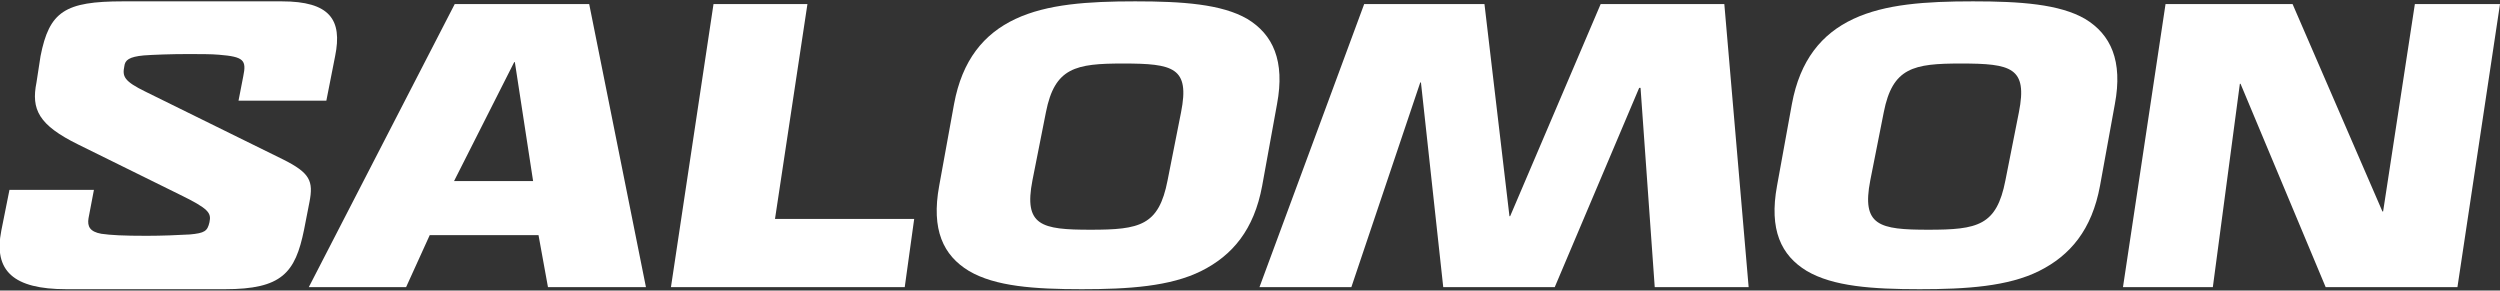
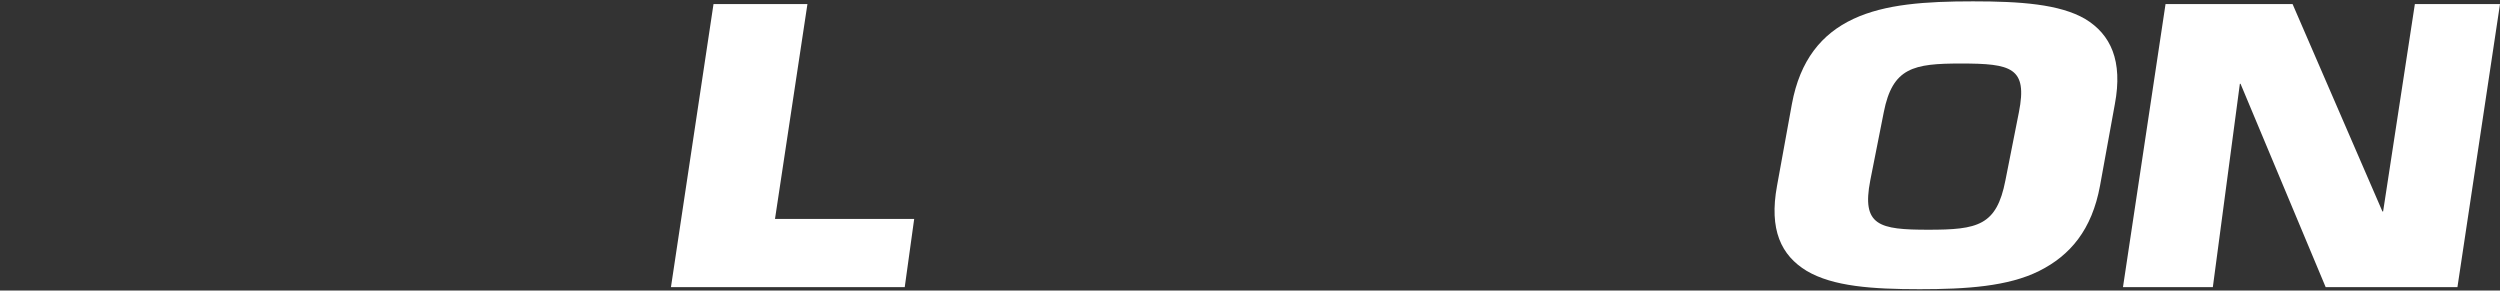
<svg xmlns="http://www.w3.org/2000/svg" id="Layer_1" x="0px" y="0px" viewBox="0 0 370 43" style="enable-background:new 0 0 370 43;" xml:space="preserve">
  <rect x="0" y="0" width="370" height="43" fill="#333333" stroke="none" />
  <style type="text/css">	.st0{fill:#FFFFFF;}</style>
  <g>
-     <path class="st0" d="M67.3,0.6h19.9l8.4,41.9H81.1l-1.4-7.7H63.6l-3.5,7.7H45.7L67.3,0.6z M76.1,9.2l-8.9,17.6h11.7L76.2,9.2H76.1z  " />
    <polygon class="st0" points="105.6,0.6 119.5,0.6 114.7,32.4 135.3,32.4 133.9,42.5 99.3,42.5  " />
-     <polygon class="st0" points="236.9,0.6 255.2,0.6 258.8,42.5 244.9,42.5 242.8,13 242.6,13 230.1,42.5 213.6,42.5 210.3,12.2   210.2,12.2 200,42.5 186.4,42.5 201.9,0.6 219.7,0.6 223.4,32 223.5,32  " />
    <polygon class="st0" points="357.4,0.6 370,0.6 363.7,42.5 344.2,42.5 331.6,12.4 331.5,12.4 327.5,42.5 314.2,42.5 320.5,0.6   339.3,0.6 352.6,31.3 352.7,31.3  " />
-     <path class="st0" d="M143.4,40.1c-3.8-2.3-5.6-6.1-4.4-12.6l2.2-12.1c1.2-6.5,4.4-10.4,9.1-12.6C155,0.6,161,0.2,168,0.2  c7,0,12.8,0.4,16.6,2.6c3.8,2.3,5.6,6.2,4.4,12.6l-2.2,12.1c-1.2,6.5-4.4,10.3-9,12.6c-4.6,2.3-10.8,2.7-17.7,2.7  C153.1,42.8,147.3,42.4,143.4,40.1 M172.8,26.7l2-10.1c1.3-6.6-1.1-7.2-8.6-7.2c-7,0-10.1,0.6-11.4,7.2l-2,10.1  c-1.3,6.7,1.3,7.3,8.6,7.3C168.7,34,171.5,33.4,172.8,26.7" />
    <path class="st0" d="M267.4,40.1c-3.8-2.3-5.6-6.1-4.4-12.6l2.2-12.1c1.2-6.5,4.4-10.4,9.1-12.6C279,0.6,285,0.2,292,0.2  c7,0,12.8,0.4,16.6,2.6c3.8,2.3,5.6,6.2,4.4,12.6l-2.2,12.1c-1.2,6.5-4.4,10.3-9,12.6c-4.6,2.3-10.8,2.7-17.7,2.7  C277.1,42.8,271.3,42.4,267.4,40.1 M296.8,26.7l2-10.1c1.3-6.6-1.1-7.2-8.6-7.2c-7,0-10.1,0.6-11.4,7.2l-2,10.1  c-1.3,6.7,1.3,7.3,8.6,7.3C292.7,34,295.5,33.4,296.8,26.7" />
-     <path class="st0" d="M41.7,0.2c7.1,0,9,2.7,7.9,8.1l-1.3,6.6h-13l0.7-3.6c0.5-2.4,0.1-2.9-3.6-3.2c-1-0.1-3-0.1-4.6-0.1  c-2.5,0-5.1,0.1-6.5,0.2c-2.2,0.2-2.8,0.7-2.9,1.6c-0.3,1.5-0.1,2.2,3.2,3.8l20.3,10c4,2,4.5,3.2,3.9,6.3L45,34  c-1.3,6.4-3.3,8.8-11.7,8.8H9.8c-7.8,0-10.8-2.7-9.6-8.7l1.2-6h12.5l-0.8,4.2c-0.2,1.2,0.2,2,1.9,2.3c1.4,0.2,3.2,0.3,6.7,0.3  c2.2,0,4.7-0.1,6.4-0.2c2.2-0.2,2.6-0.5,2.9-1.8c0.3-1.4-0.1-2-4.4-4.1l-15-7.4c-5.9-2.9-7-5.2-6.2-9.2L6,8.3  c1.3-6.6,3.6-8.1,12.2-8.1H41.7z" />
  </g>
</svg>